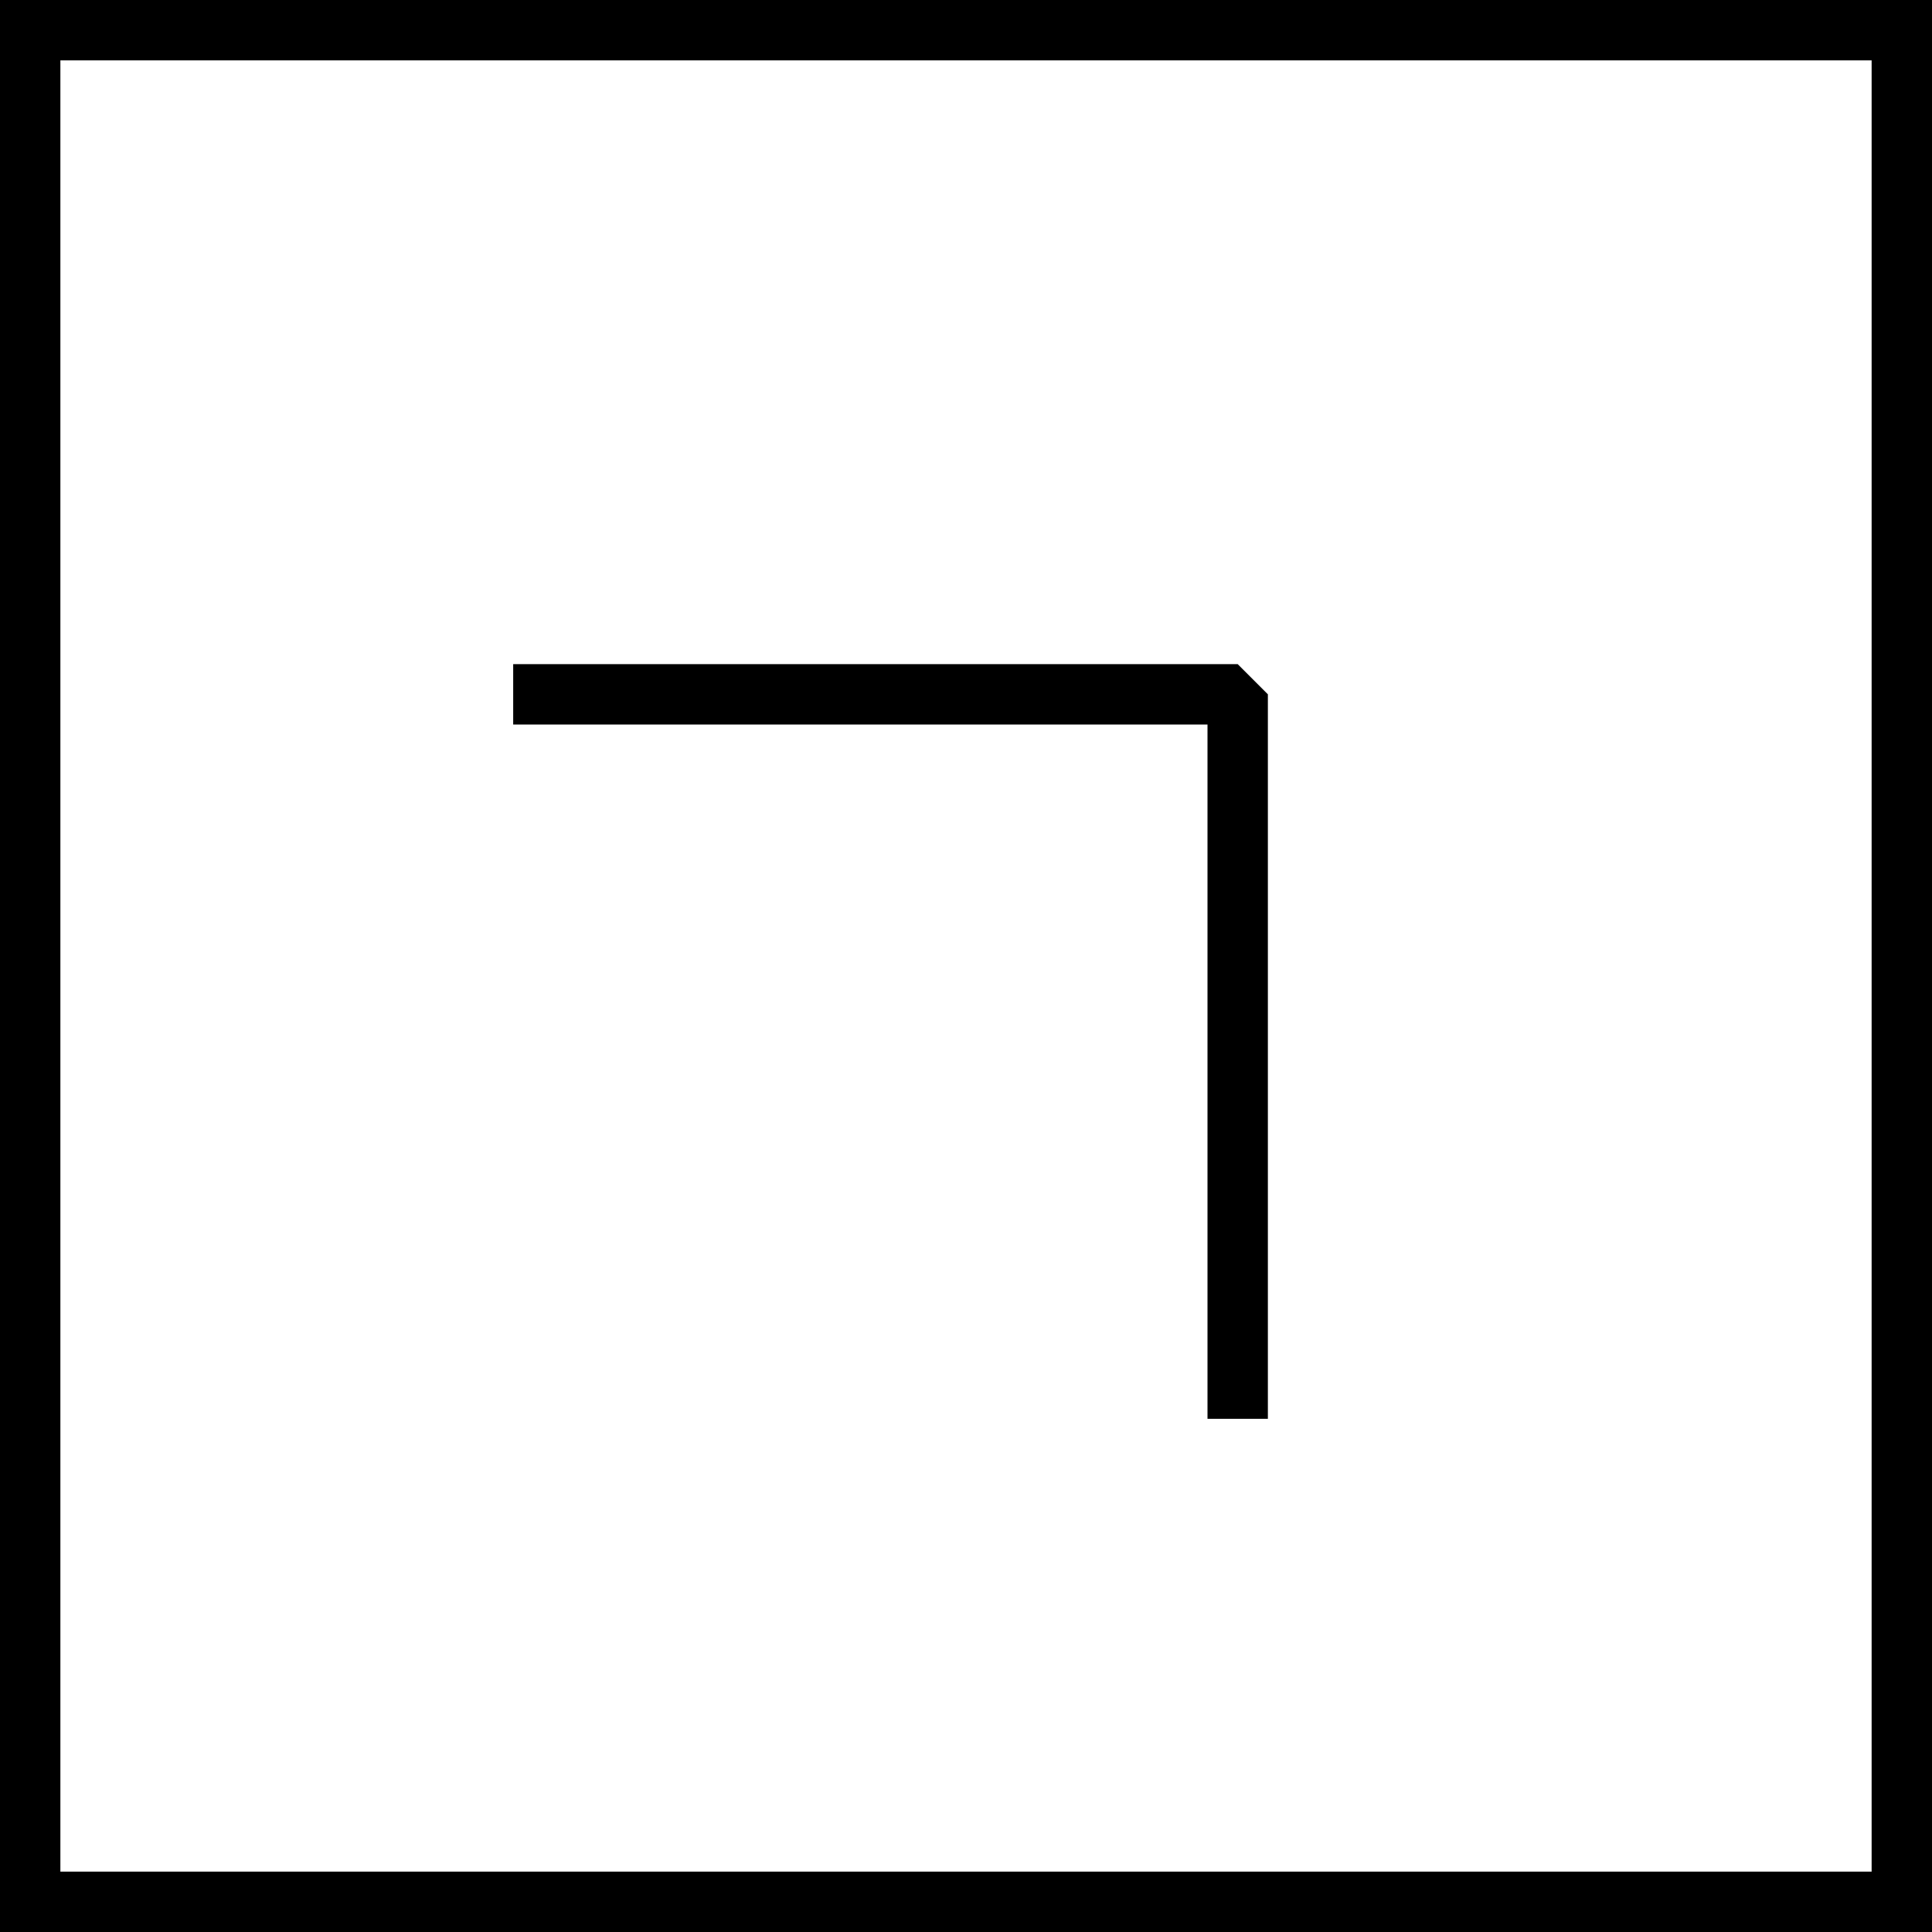
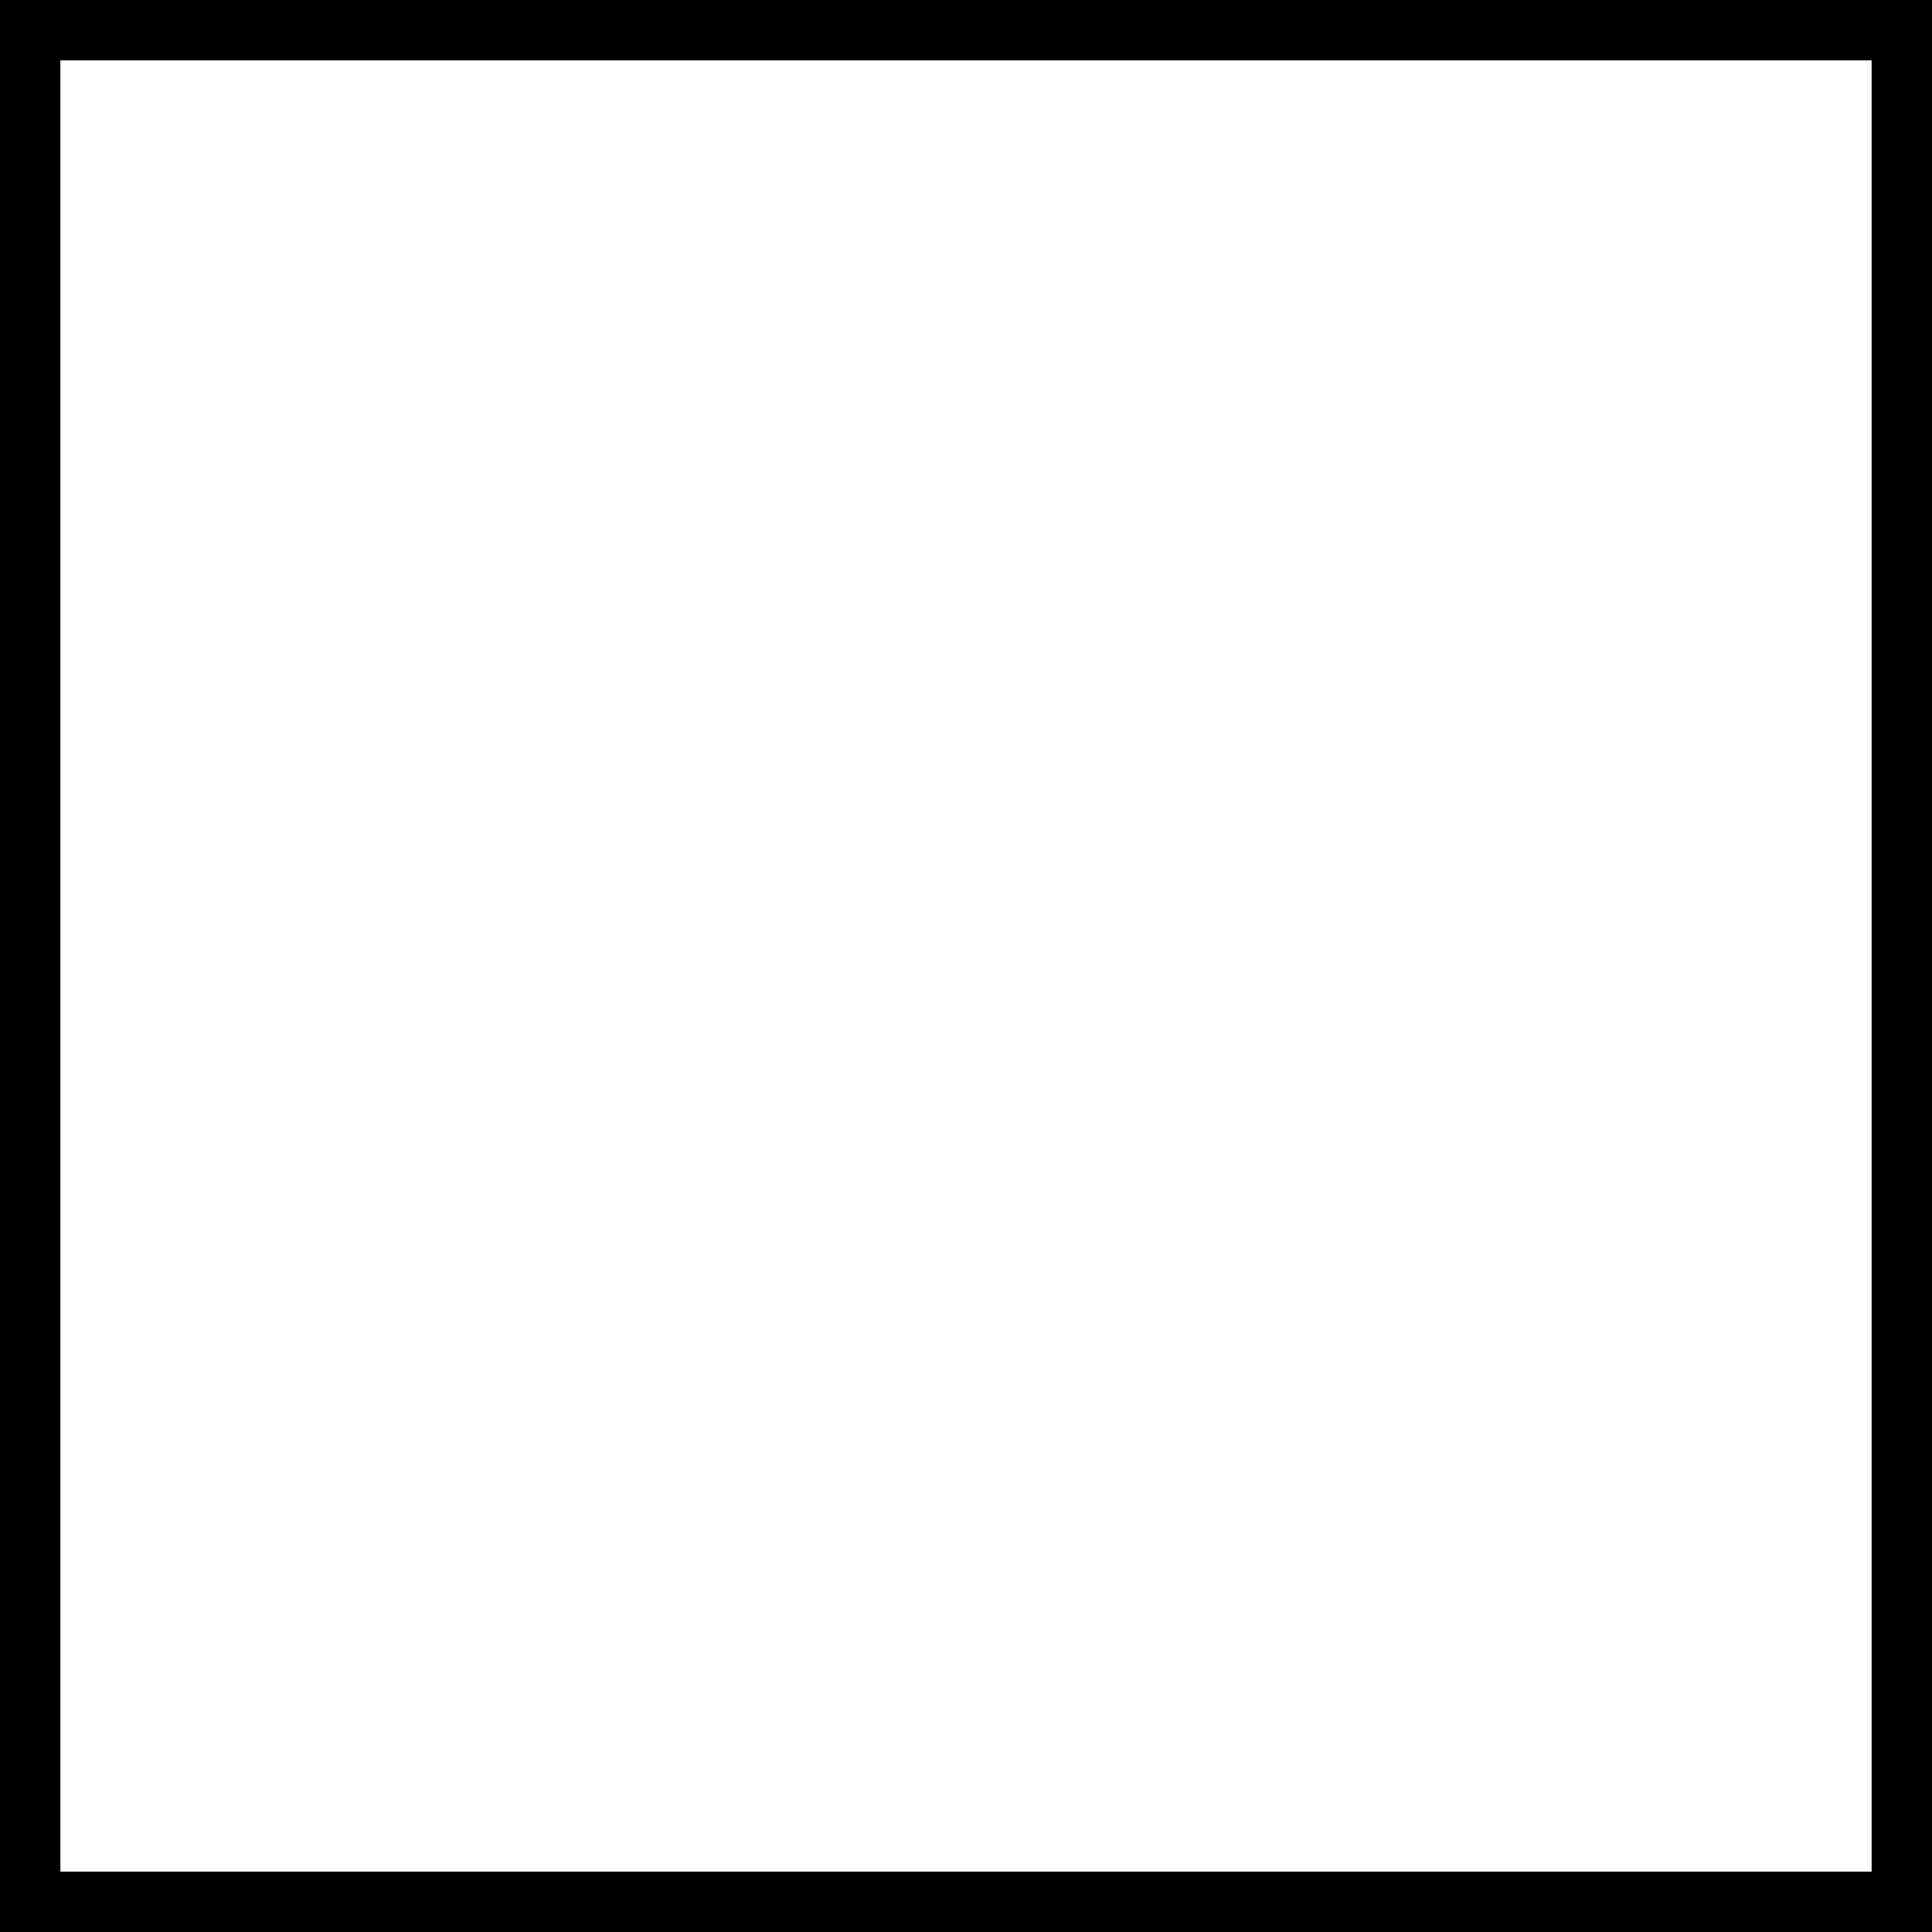
<svg xmlns="http://www.w3.org/2000/svg" version="1.1" id="Layer_1" x="0px" y="0px" viewBox="0 0 64 64" enable-background="new 0 0 64 64" xml:space="preserve">
  <g>
-     <polygon points="17,22 17,24 40,24 40,47 42,47 42,23 41,22  " />
-     <path d="M0,64h64V0H0V64z M2,2h60v60H2V2z" />
+     <path d="M0,64h64V0H0V64z M2,2h60v60H2z" />
  </g>
</svg>